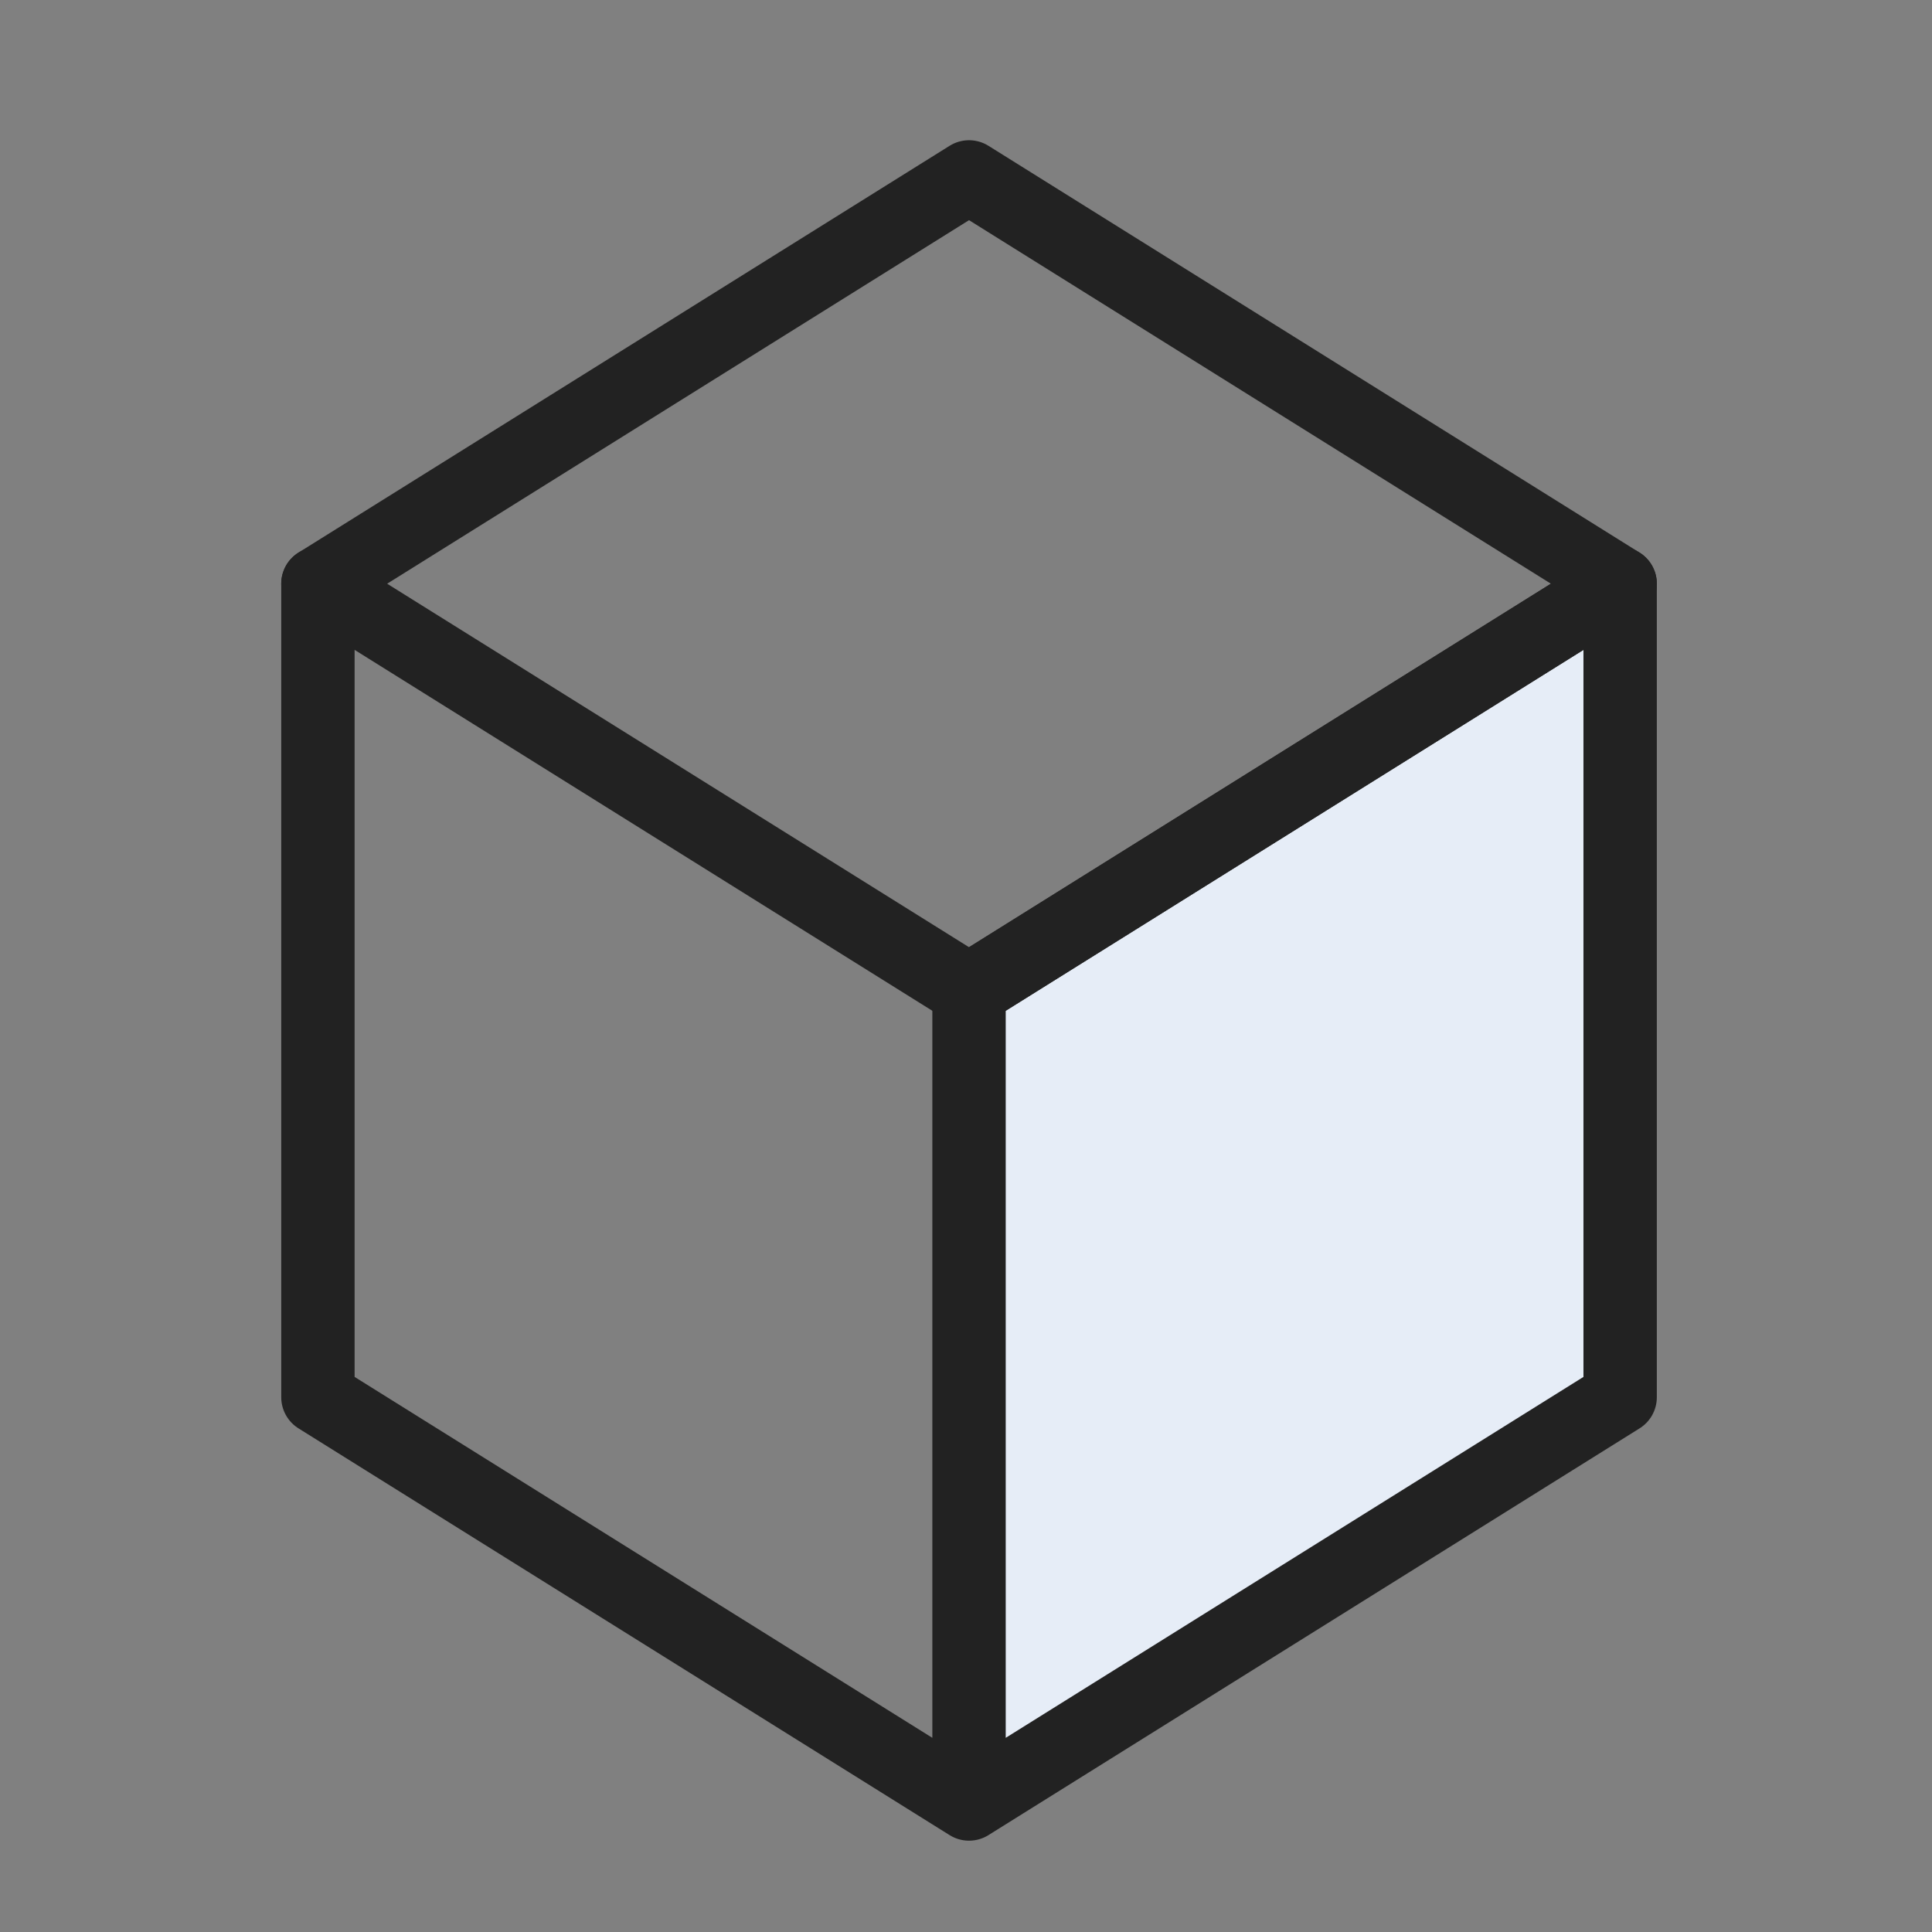
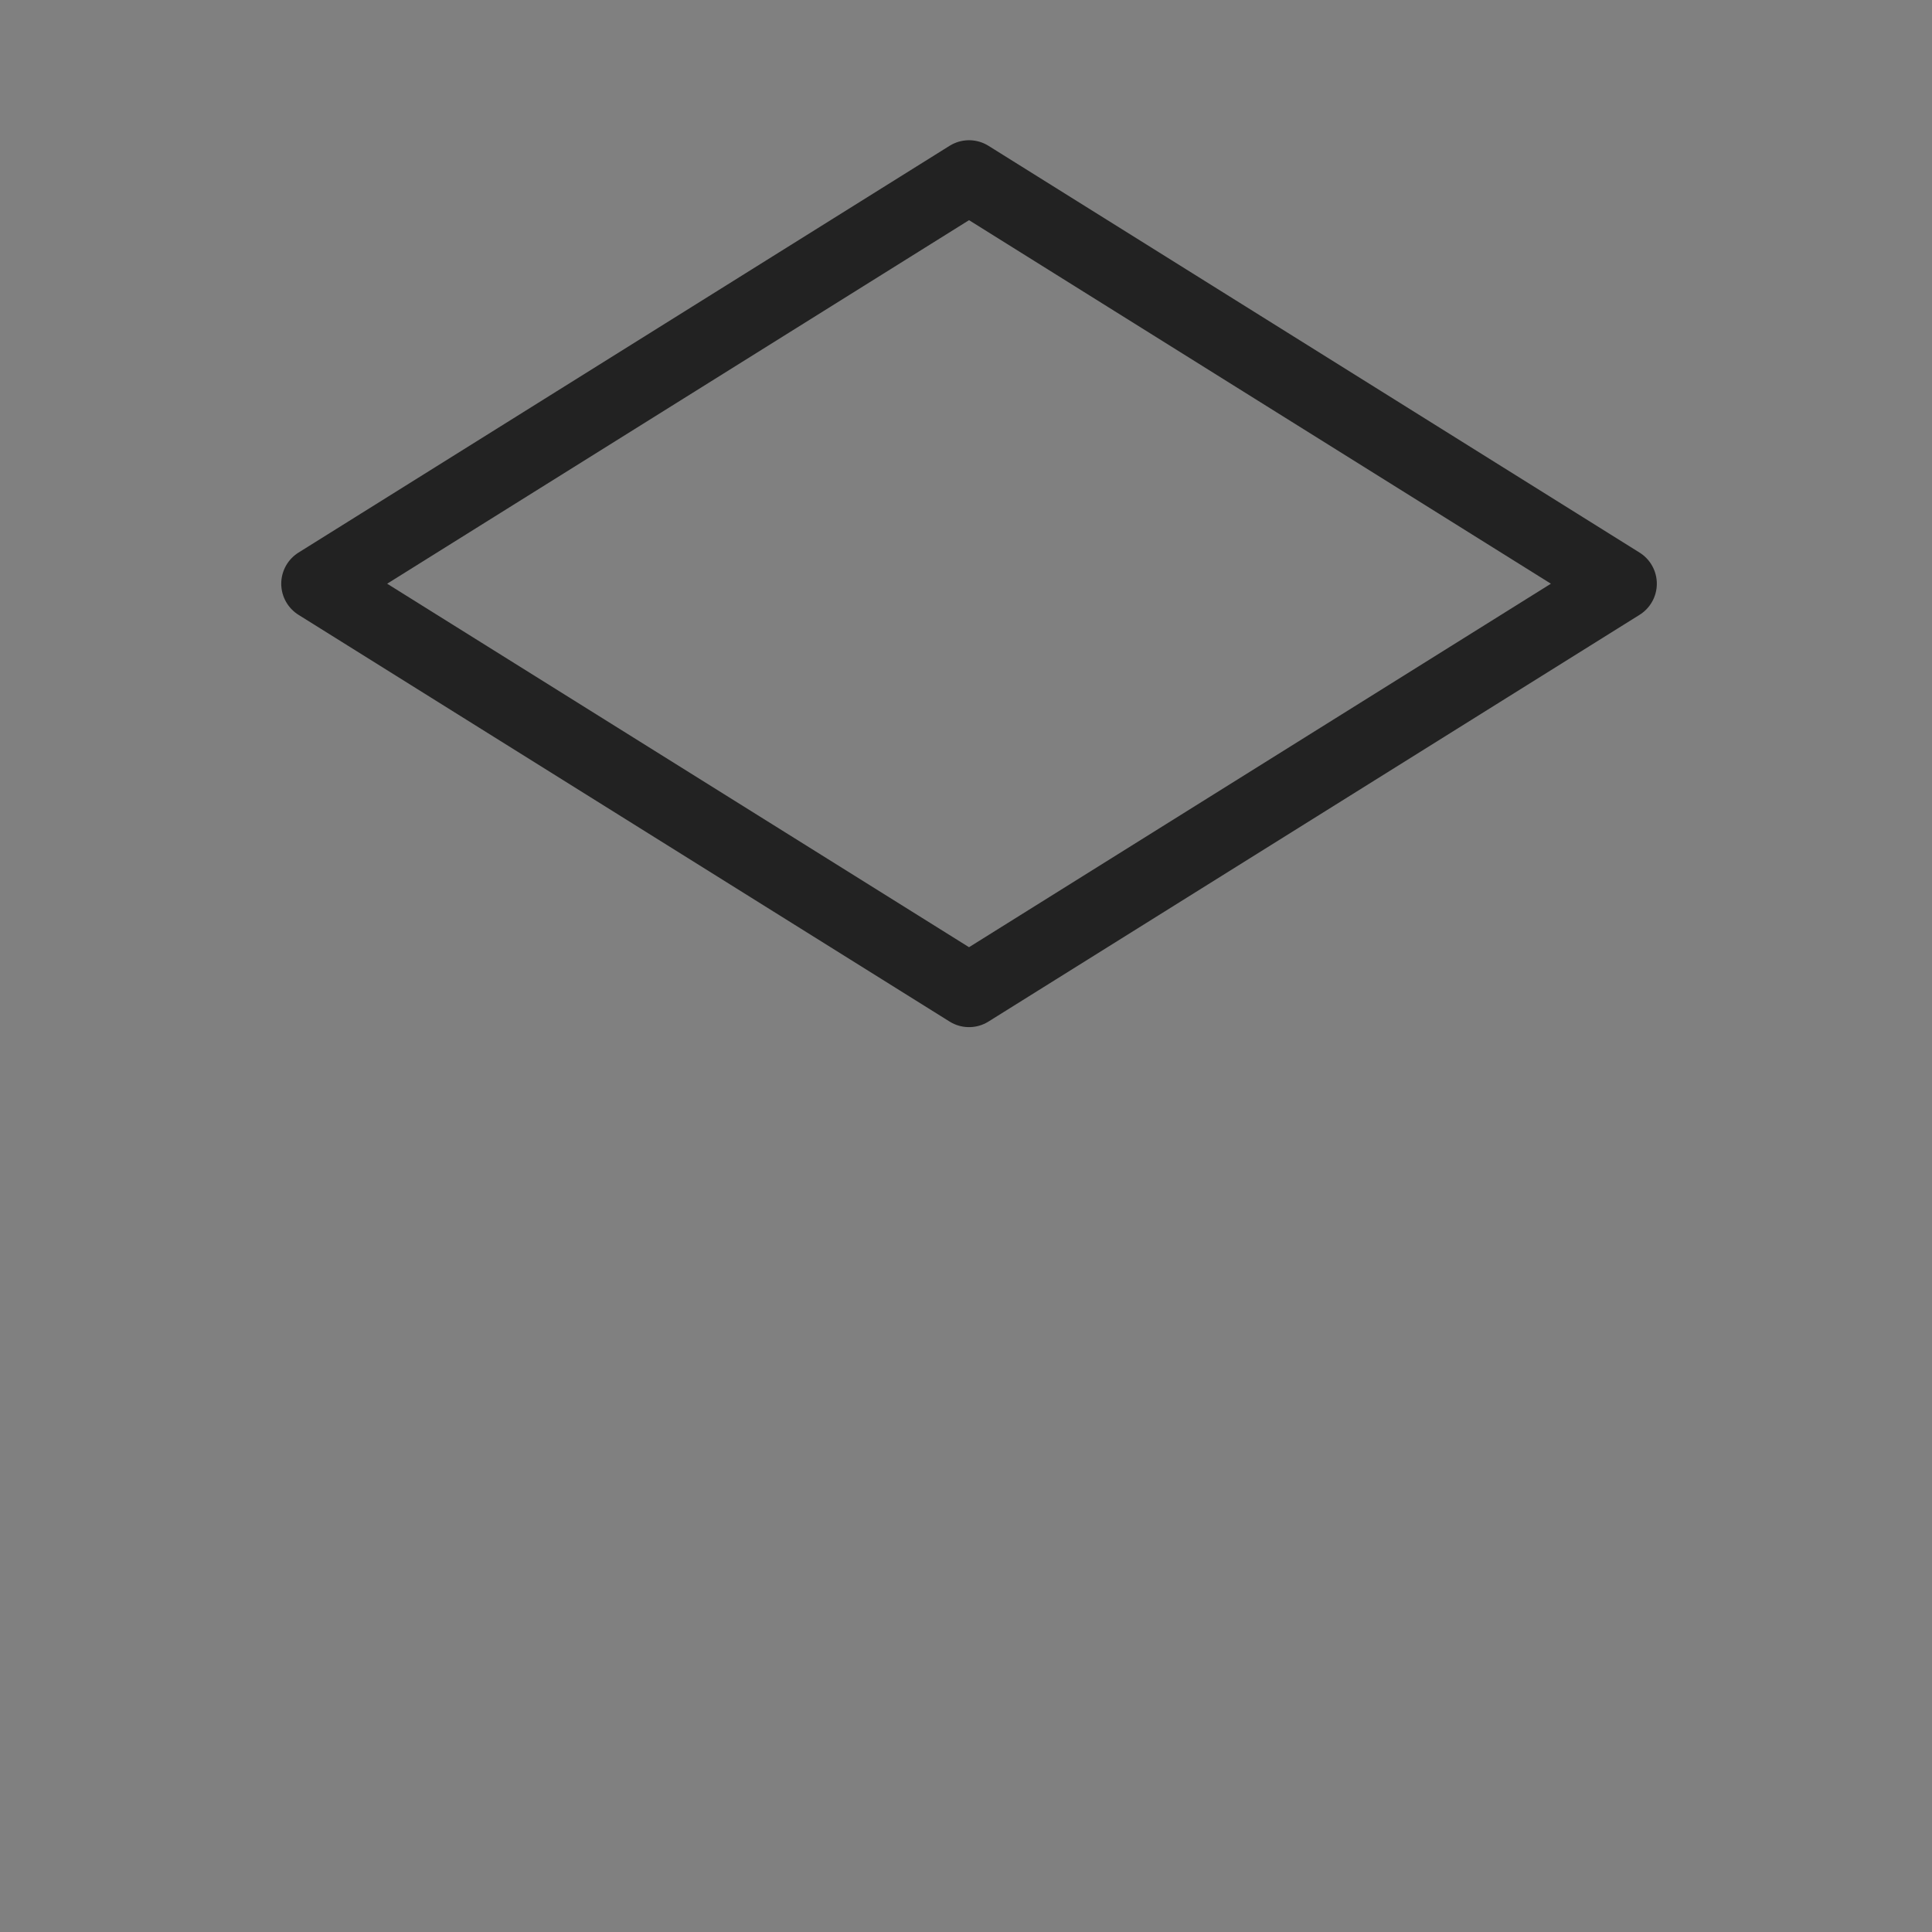
<svg xmlns="http://www.w3.org/2000/svg" viewBox="0 0 79 79" height="79" width="79">
  <rect x="0" y="0" width="79" height="79" fill="#808080" stroke="none" />
  <g transform="translate(23395 -8563)" id="picto_livraison-offerte-starwax">
-     <rect fill="none" transform="translate(-23395 8563)" height="79" width="79" data-name="Rectangle 493" id="Rectangle_493" />
    <g transform="translate(-23726.408 3695.234)" id="picto_livraison-offerte">
-       <path fill="#e6edf7" transform="translate(22292 225)" d="M-21920.969,4683.266l26.539-16.435v33.388l-26.539,16.262Z" data-name="Tracé 233" id="Tracé_233" />
      <g transform="translate(0 -0.282)" data-name="Groupe 452" id="Groupe_452">
        <path stroke-width="3" stroke-linejoin="round" stroke-linecap="round" stroke="#222" fill="none" transform="translate(343.908 4874.782)" d="M27.124,33.766.5,17.134,27.124.5,53.748,17.134Z" data-name="Tracé 225" id="Tracé_225" />
-         <path stroke-width="3" stroke-linejoin="round" stroke-linecap="round" stroke="#222" fill="none" transform="translate(343.908 4884.935)" d="M27.124,56.879V23.612L53.748,6.98V40.247L27.124,56.879.5,40.247V6.98" data-name="Tracé 226" id="Tracé_226" />
      </g>
    </g>
  </g>
</svg>